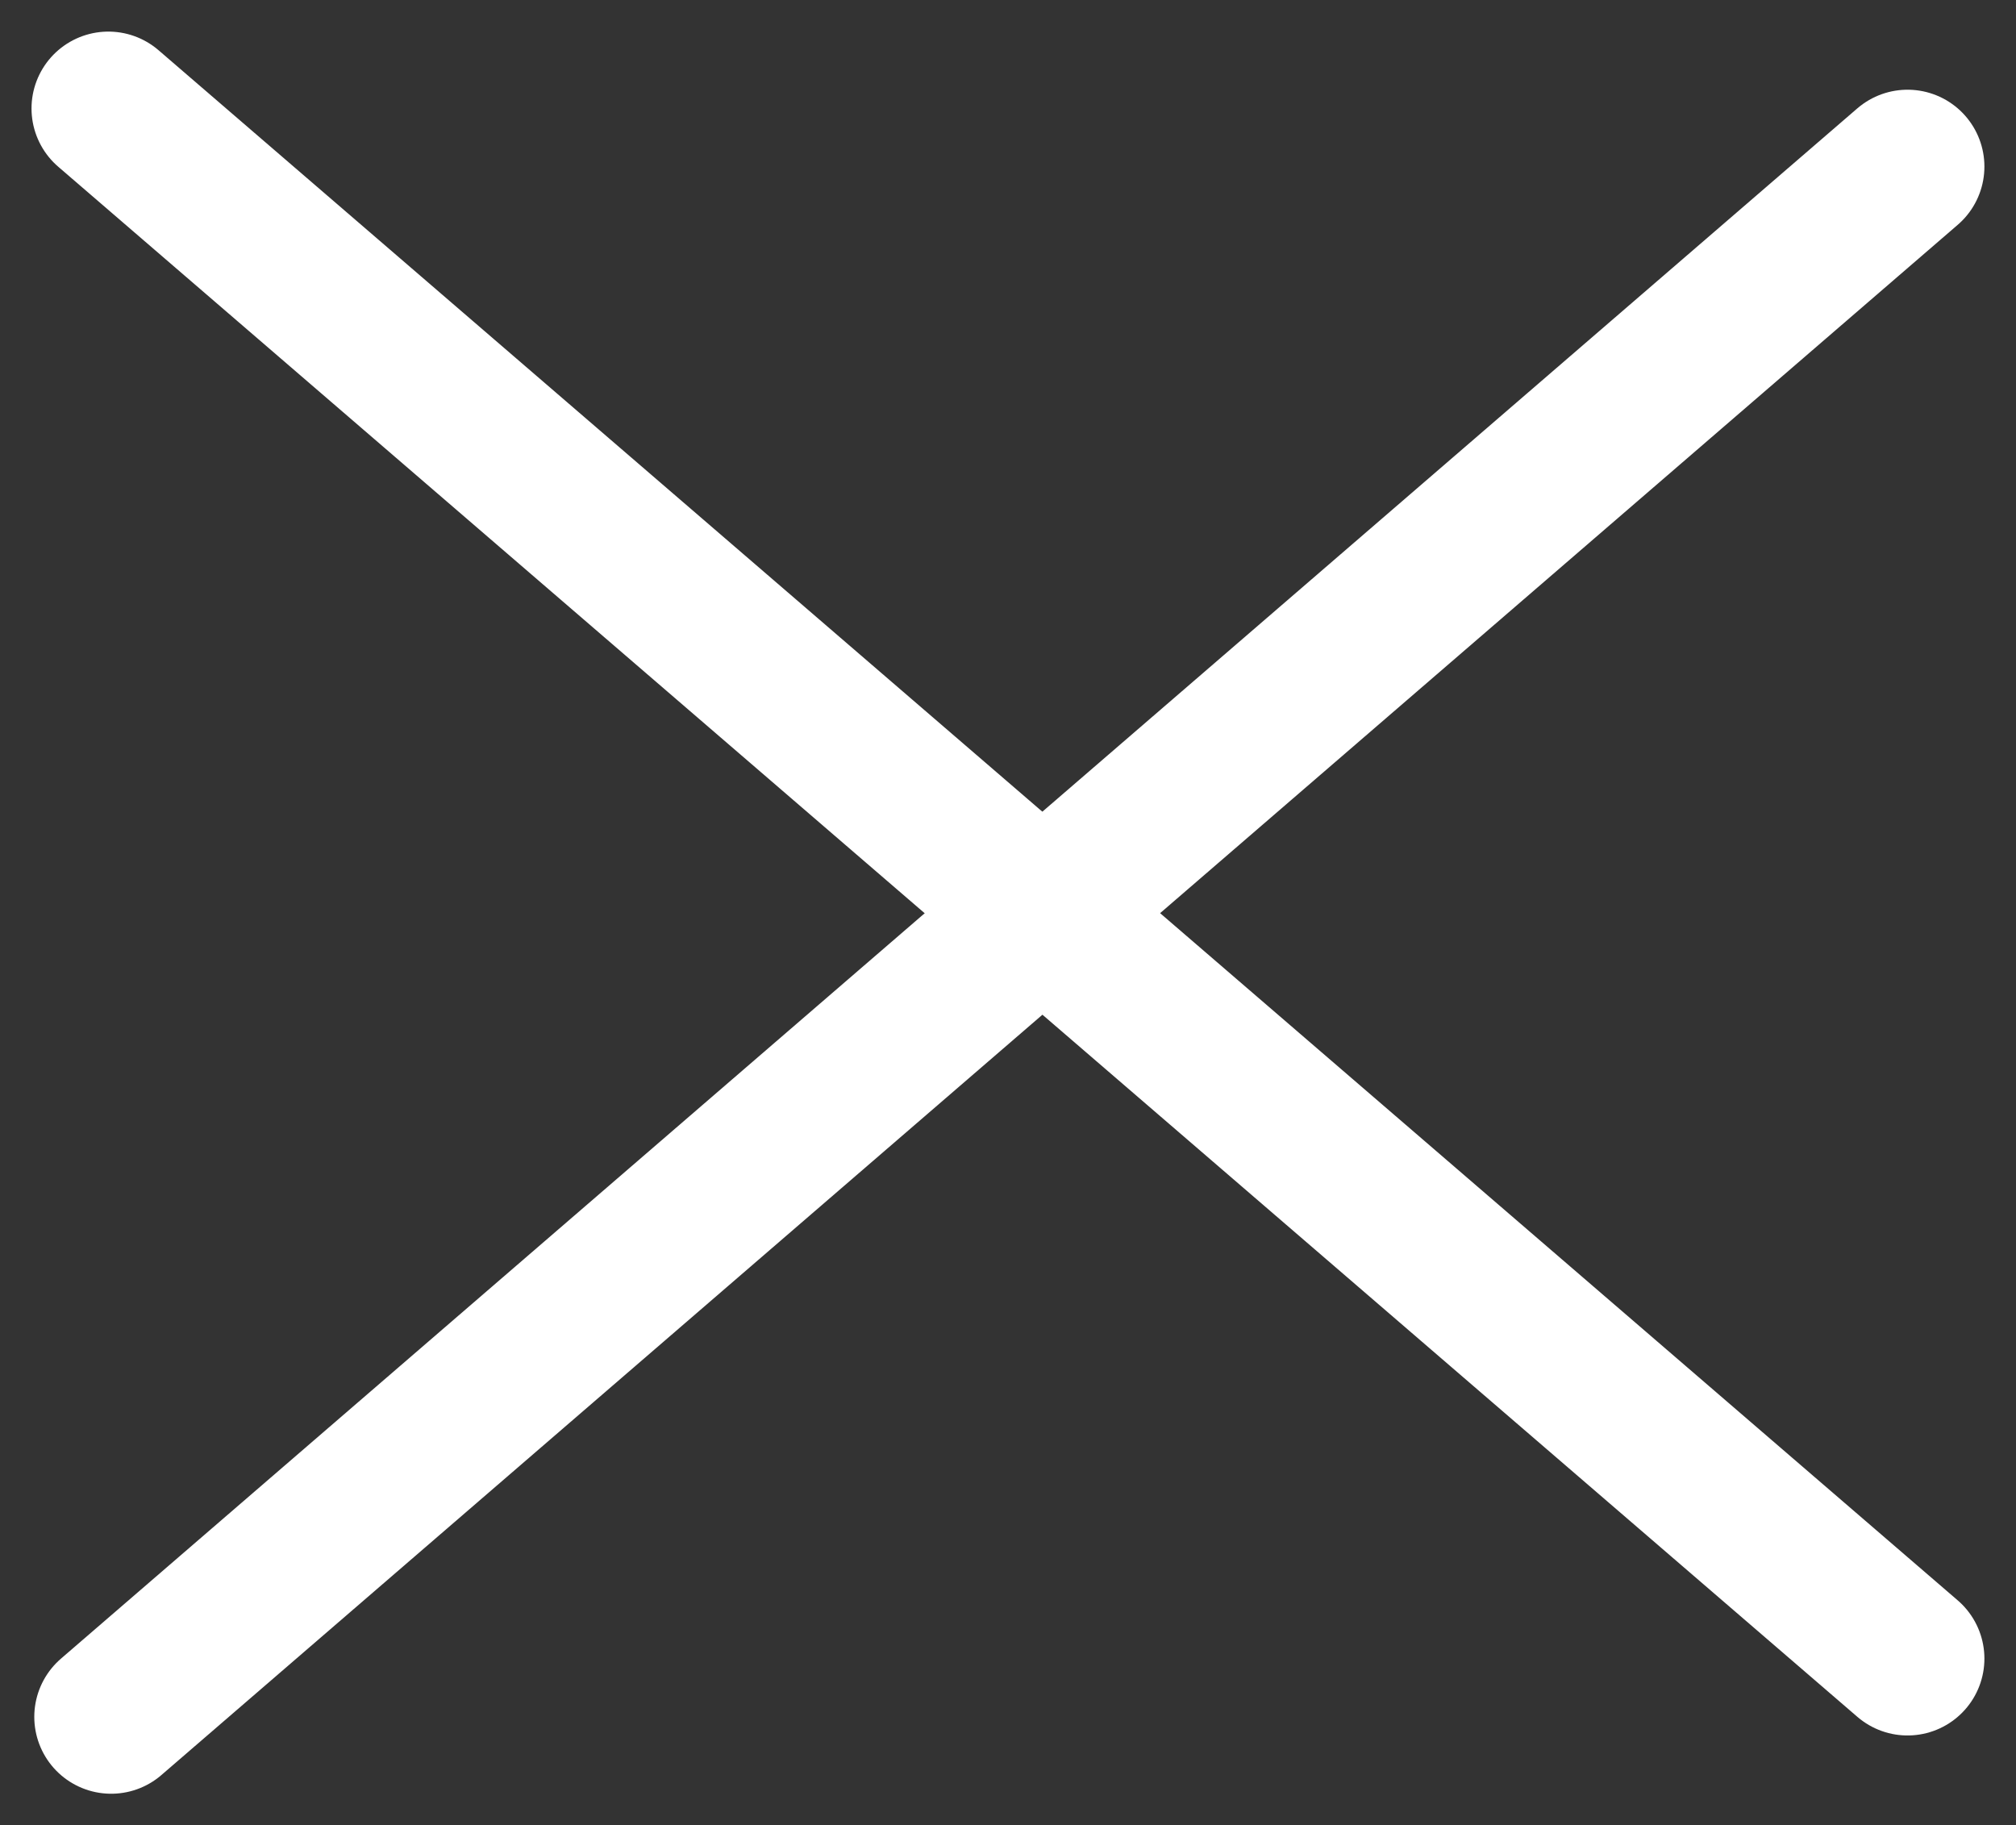
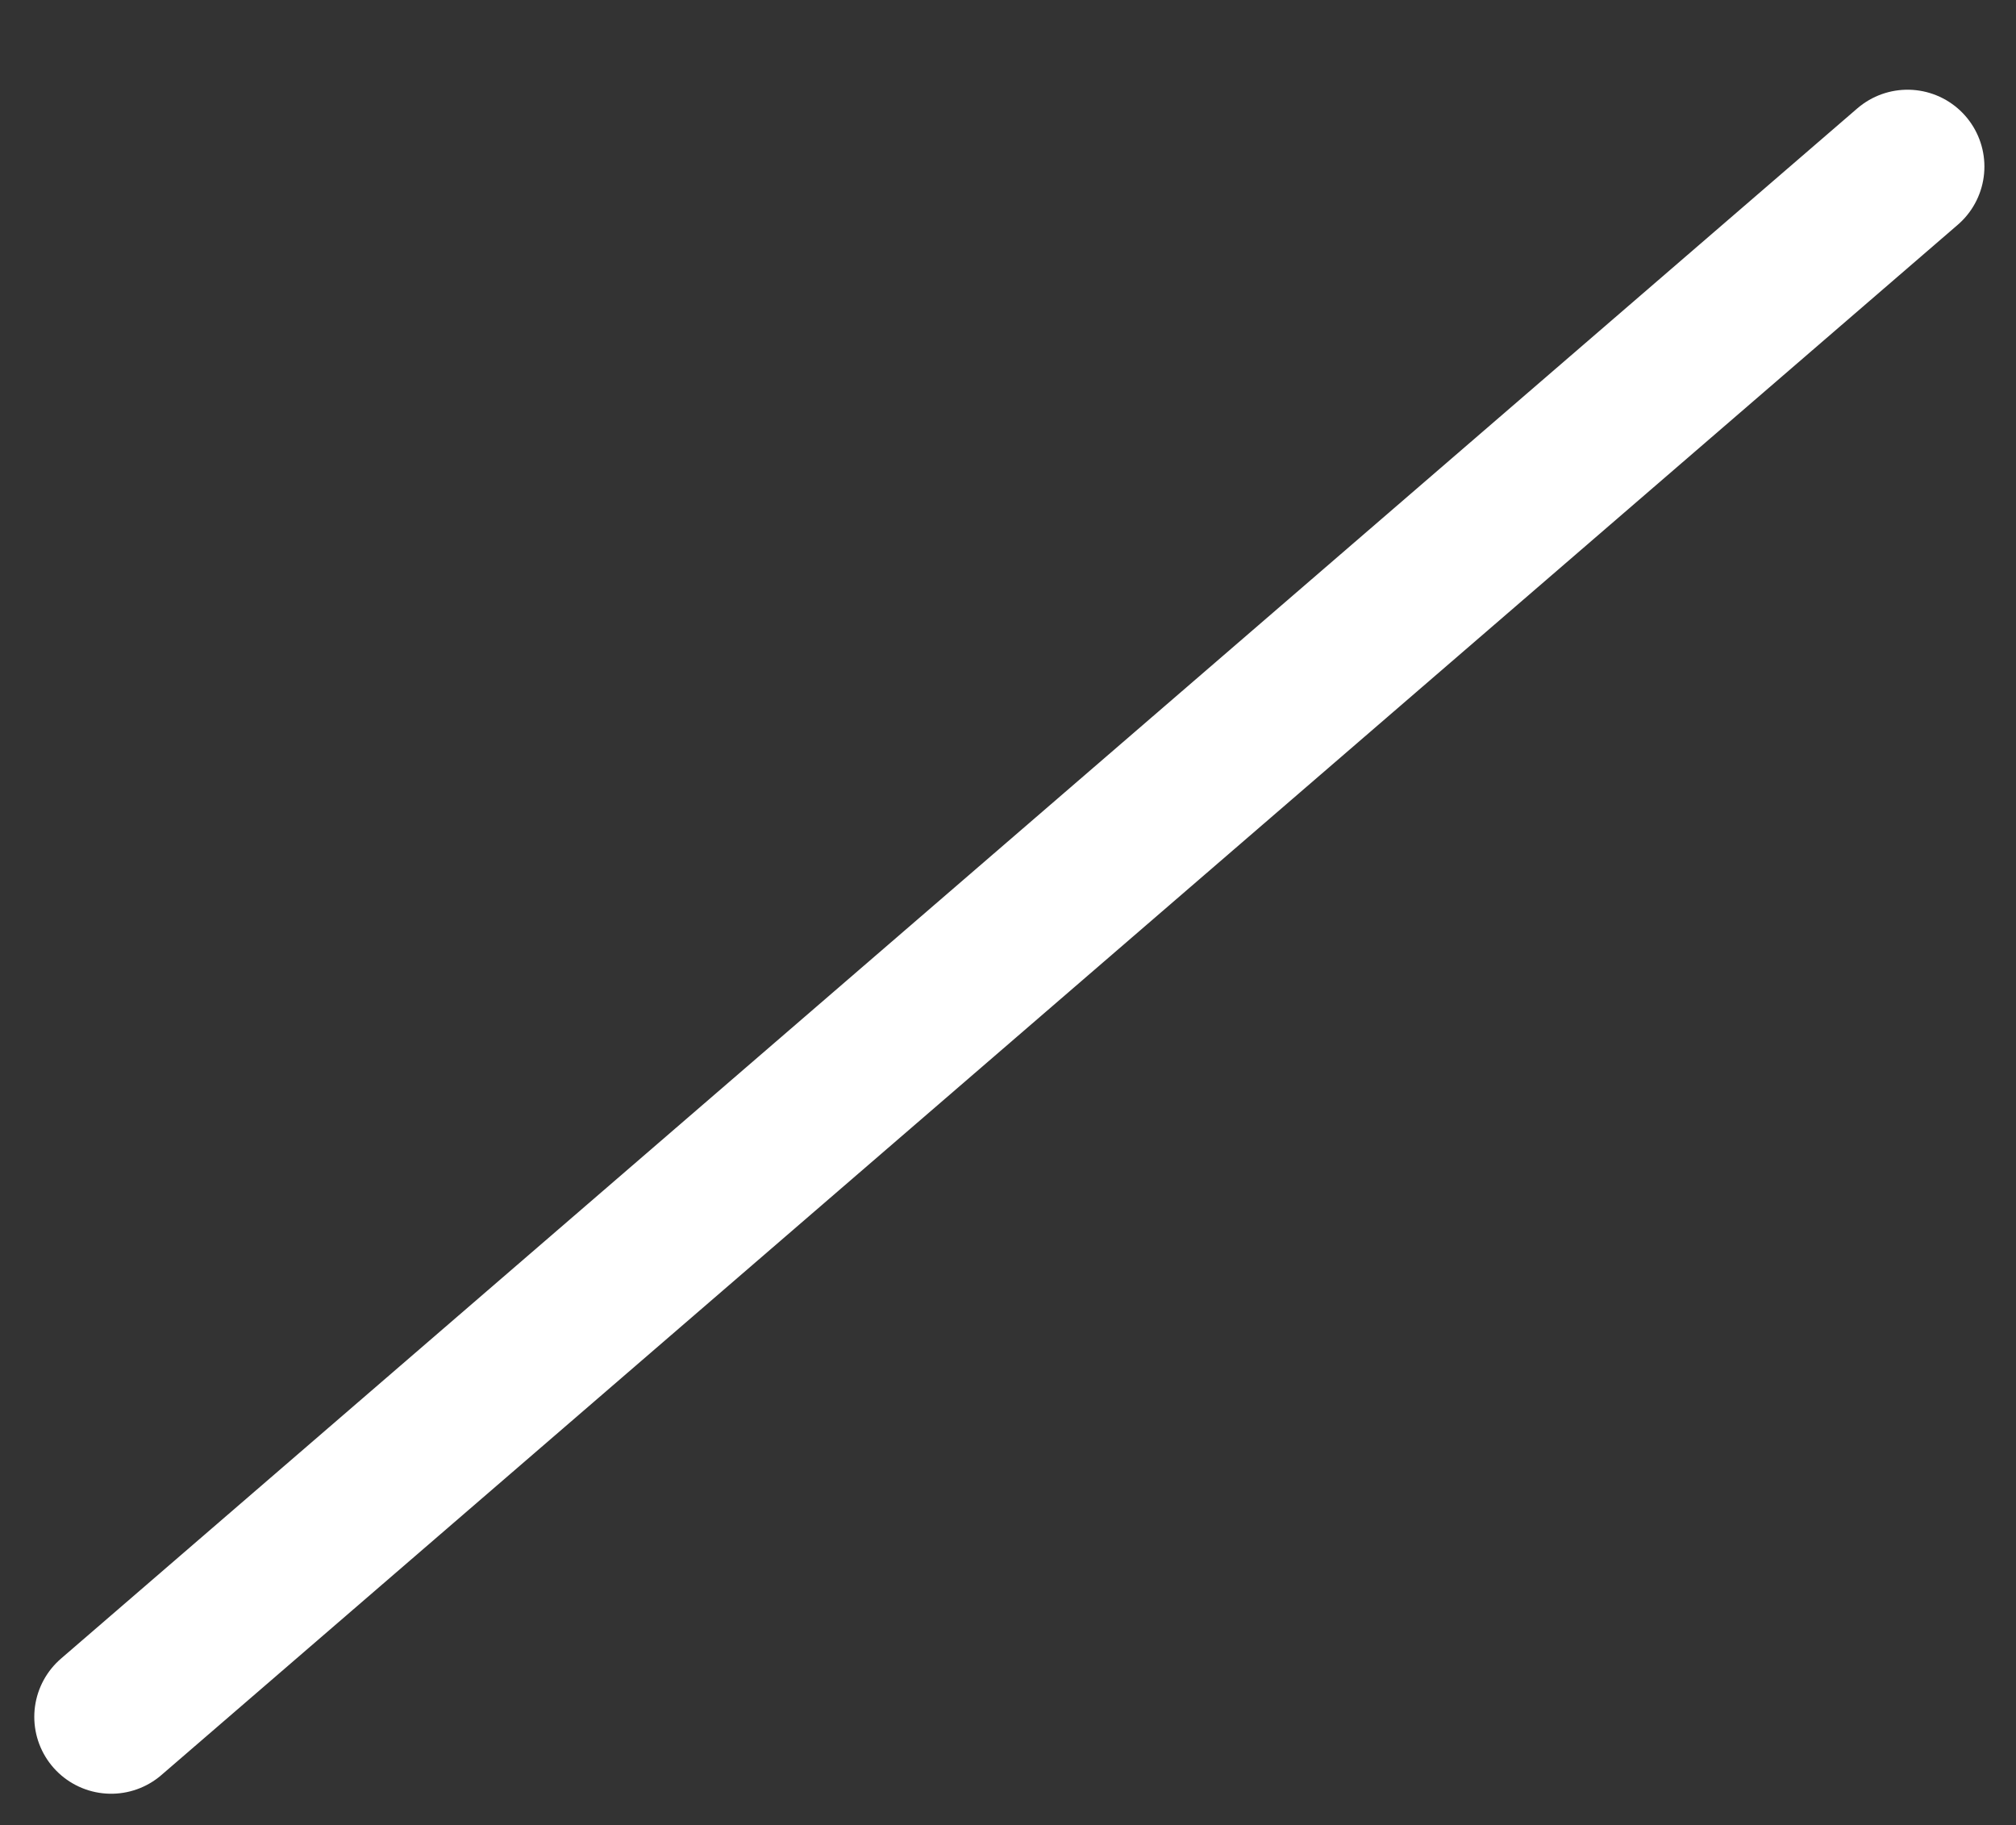
<svg xmlns="http://www.w3.org/2000/svg" width="26.227" height="23.744" viewBox="0 0 26.227 23.744">
  <rect x="0" y="0" width="26.227" height="23.744" fill="#333333" stroke="none" />
  <g id="Group_516" data-name="Group 516" transform="translate(-1741.09 -63.976)">
    <path id="Path_525" data-name="Path 525" d="M.521,20.167,23.891,0" transform="translate(1742.015 66.143)" fill="none" stroke="#fff" stroke-linecap="round" stroke-width="2" />
-     <line id="Line_3" data-name="Line 3" x2="23.406" y2="20.165" transform="translate(1742.5 65.387)" fill="none" stroke="#fff" stroke-linecap="round" stroke-width="2" />
  </g>
</svg>